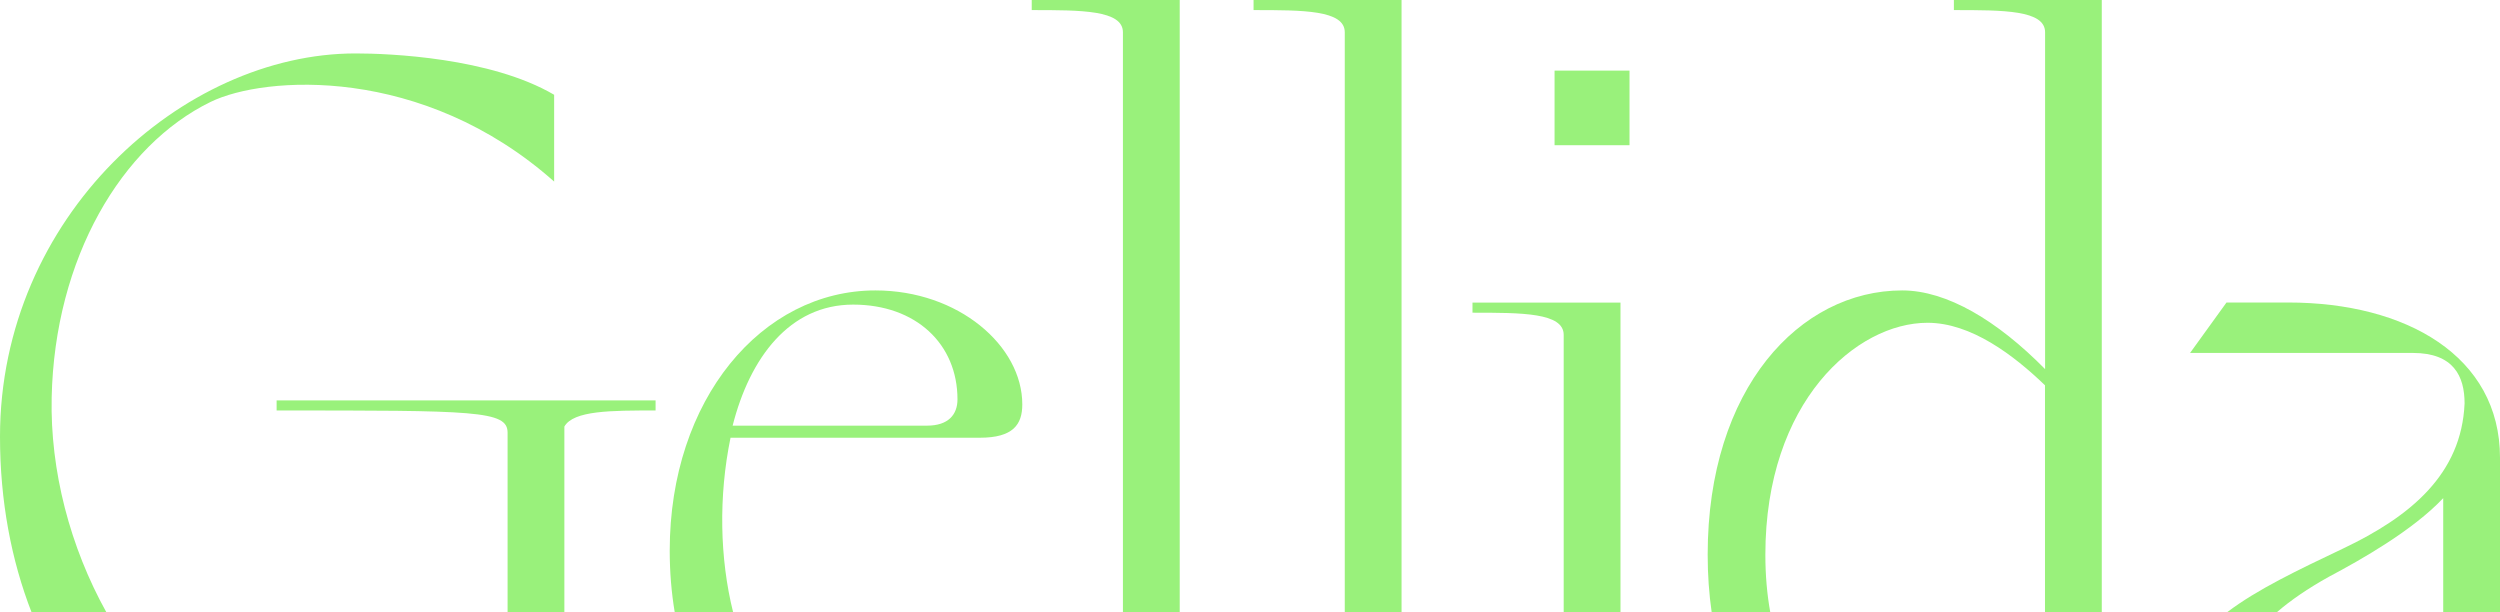
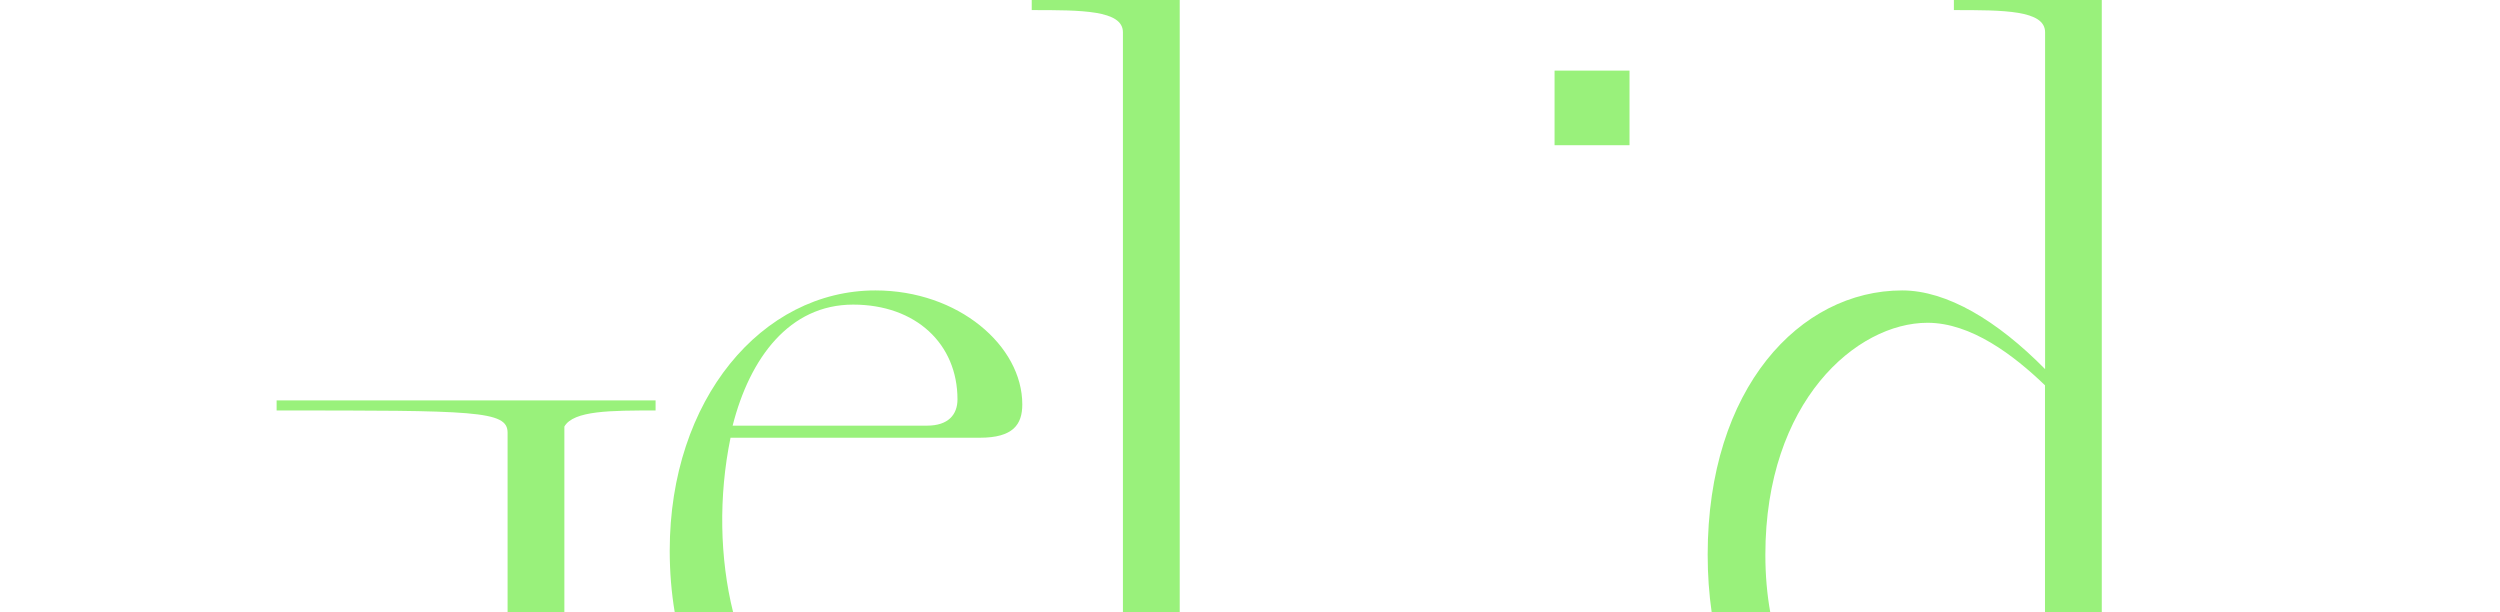
<svg xmlns="http://www.w3.org/2000/svg" width="837" height="205" viewBox="0 0 837 205" fill="none">
  <g clip-path="url(#clip0_77_28)">
    <path d="M188.952 142.808C192.009 137.425 204.572 137.425 219.487 137.425V134.047H92.612V137.425C159.089 137.425 169.94 137.425 169.94 144.848V205H188.952V142.808Z" fill="#99F17B" />
-     <path d="M17.3 133.044C18.307 86.434 40.713 48.617 70.542 34.105C88.514 25.345 141.42 21.634 185.526 60.788V31.731C164.162 19.226 130.234 17.889 119.048 17.889C61.069 17.889 0 72.591 0 146.218C0 167.718 3.796 187.613 10.581 205.033H35.641C23.447 183.132 16.762 157.553 17.3 133.044Z" fill="#99F17B" />
    <path d="M244.58 146.553H328.021C339.207 146.553 342.264 142.139 342.264 135.385C342.264 115.791 320.9 97.234 293.086 97.234C255.094 97.234 224.223 133.68 224.223 184.336C224.223 191.492 224.794 198.38 225.903 205H245.453C240.952 186.911 240.549 166.18 244.58 146.553ZM285.629 101.982C306.657 101.982 320.564 115.156 320.564 133.713C320.564 138.795 317.507 142.507 310.386 142.507H245.285C251.029 119.87 264.265 101.982 285.629 101.982Z" fill="#99F17B" />
    <path d="M394.936 0H345.422V3.377C362.049 3.377 375.956 3.377 375.956 10.8V205H394.969V0H394.936Z" fill="#99F17B" />
-     <path d="M469.206 0H419.693V3.377C436.32 3.377 450.227 3.377 450.227 10.8V205H469.24V0H469.206Z" fill="#99F17B" />
    <path d="M545.56 23.64H520.467V48.617H545.56V23.64Z" fill="#99F17B" />
-     <path d="M542.503 101.313H492.989V104.69C509.617 104.69 523.524 104.69 523.524 112.113V205.033H542.537V101.313H542.503Z" fill="#99F17B" />
    <path d="M591.043 185.707C591.043 134.382 621.578 108.067 645.327 108.067C659.906 108.067 674.148 118.867 684.663 128.999V205.033H703.675V0H654.161V3.377C670.789 3.377 684.696 3.377 684.696 10.8V123.582C668.74 107.365 651.81 97.234 636.862 97.234C602.598 97.234 571.728 129.968 571.728 185.707C571.728 192.495 572.198 198.915 573.071 205H592.689C591.614 199.048 591.043 192.628 591.043 185.707Z" fill="#99F17B" />
-     <path d="M779.659 193.13C790.509 187.379 807.809 177.582 817.987 166.782V205H837V153.273C837 119.168 805.458 101.28 766.122 101.28H745.43L733.236 118.165H807.843C821.414 118.165 825.142 125.922 825.142 135.051C824.135 158.69 807.171 172.867 784.429 183.667C769.347 190.856 755.776 197.276 745.598 205H762.259C766.928 200.954 772.706 197.009 779.659 193.13Z" fill="#99F17B" />
  </g>
  <defs>
    <clipPath id="clip0_77_28">
      <rect width="837" height="205" fill="white" />
    </clipPath>
  </defs>
</svg>